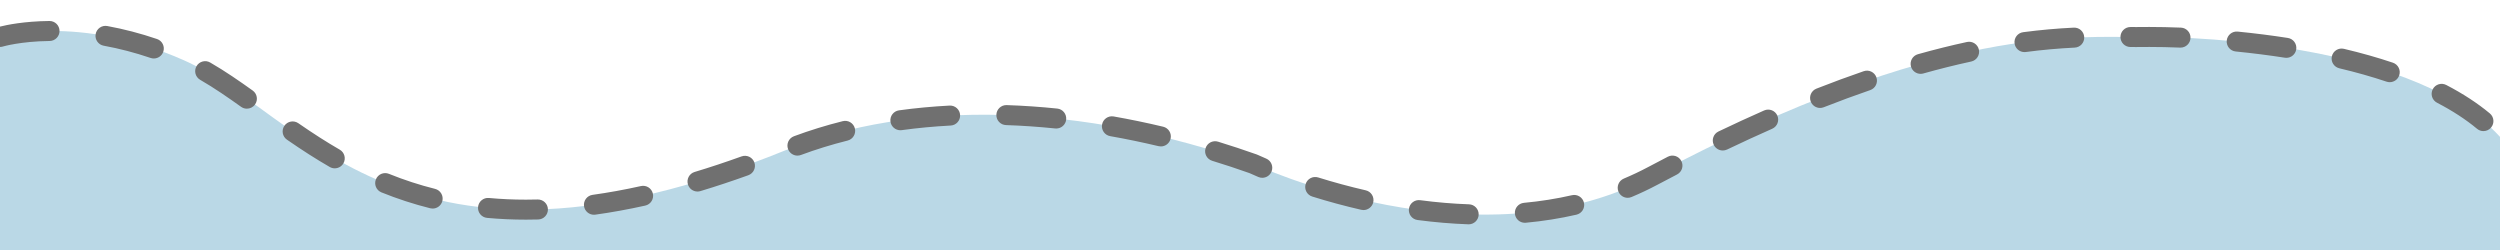
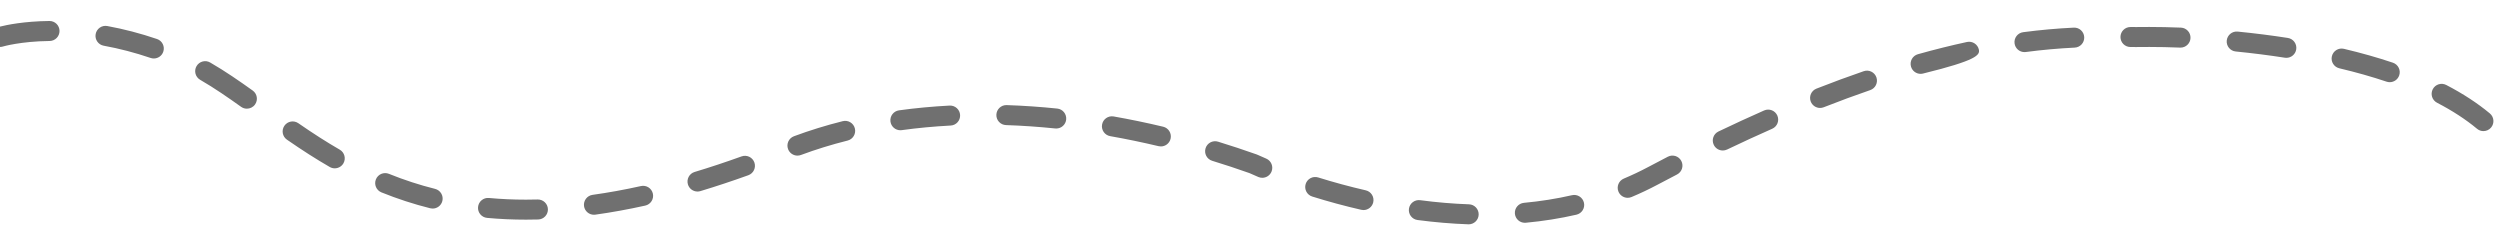
<svg xmlns="http://www.w3.org/2000/svg" version="1.1" id="Layer_1" x="0px" y="0px" viewBox="0 0 2000 200" style="enable-background:new 0 0 2000 200;" xml:space="preserve">
  <style type="text/css"> .st0{fill:#BAD8E6;} .st1{fill:#707070;} </style>
-   <path class="st0" d="M0,29.57c0,0,61.81-18.92,146.74,18.47c95.48,42.04,174.98,196.76,482.09,72 C729,79.35,864.91,82.2,1002.64,131.09c0,0,178.7,84.52,319.57,9.65C1554.2,17.44,1663.38,30.26,1713.88,29.6 c51.3-0.67,220.34,7.57,286.12,79.9V200H0V29.57z" />
  <g>
-     <path class="st1" d="M39.62,16.79h-0.08C19.2,17.01,5.28,19.95,0,21.28v16.28h0.01c0.77,0,1.55-0.11,2.31-0.34 c0.14-0.04,14.13-4.17,37.39-4.43c4.42-0.05,7.96-3.67,7.91-8.09C47.57,20.32,44,16.79,39.62,16.79z M1744.73,22.1 c-8.9-0.35-17.39-0.53-25.24-0.53c-2.04,0-3.94,0.01-5.72,0.03c-1.43,0.02-2.91,0.03-4.44,0.03c-1.58-0.01-3.21-0.01-4.9-0.02 h-0.06c-4.39,0-7.97,3.54-8,7.94c-0.03,4.42,3.52,8.03,7.94,8.06c1.63,0.01,3.21,0.02,4.73,0.02c1.7,0,3.35-0.01,4.94-0.03 c1.71-0.02,3.55-0.03,5.51-0.03c7.63,0,15.91,0.17,24.6,0.52c0.11,0.01,0.21,0.01,0.32,0.01c4.27,0,7.82-3.38,7.99-7.68 C1752.58,26,1749.14,22.28,1744.73,22.1z M1659,22.11c-13.58,0.66-26.82,1.85-40.46,3.64c-4.38,0.57-7.47,4.59-6.89,8.97 c0.52,4.03,3.96,6.96,7.92,6.96c0.35,0,0.7-0.02,1.05-0.07c13.21-1.73,26.01-2.88,39.15-3.52c4.42-0.21,7.82-3.96,7.61-8.37 S1663.46,21.88,1659,22.11z M1830.31,30.36c-12.96-2.02-26.47-3.73-40.17-5.09c-4.4-0.44-8.31,2.78-8.75,7.17 c-0.43,4.4,2.78,8.32,7.18,8.75c13.39,1.33,26.61,3.01,39.27,4.98c0.42,0.07,0.84,0.1,1.25,0.1c3.87,0,7.28-2.82,7.89-6.77 C1837.66,35.13,1834.67,31.04,1830.31,30.36z M125.63,31.22c-13.18-4.49-26.58-7.99-39.81-10.4c-4.35-0.79-8.51,2.1-9.3,6.45 c-0.79,4.34,2.09,8.51,6.44,9.3c12.45,2.26,25.07,5.56,37.51,9.79c0.86,0.3,1.73,0.43,2.58,0.43c3.33,0,6.44-2.09,7.57-5.42 C132.05,37.19,129.81,32.64,125.63,31.22z M1583.1,39.72c-0.93-4.32-5.19-7.06-9.51-6.13c-12.76,2.76-25.97,6.05-39.26,9.78 c-4.26,1.2-6.74,5.62-5.54,9.87c0.99,3.53,4.2,5.84,7.7,5.84c0.71,0,1.44-0.1,2.17-0.3c12.98-3.65,25.87-6.86,38.31-9.55 C1581.29,48.3,1584.03,44.04,1583.1,39.72z M1914.34,50.17c-12.15-4.09-25.35-7.83-39.22-11.11c-4.3-1.02-8.6,1.65-9.62,5.95 c-1.02,4.3,1.64,8.61,5.94,9.62c13.39,3.17,26.11,6.77,37.8,10.7c0.84,0.29,1.71,0.42,2.55,0.42c3.34,0,6.46-2.11,7.58-5.45 C1920.78,56.12,1918.53,51.58,1914.34,50.17z M1501.14,61.92c-1.44-4.18-5.99-6.41-10.17-4.96c-12.33,4.24-25.06,8.93-37.83,13.95 c-4.12,1.62-6.14,6.26-4.53,10.37c1.24,3.15,4.26,5.08,7.45,5.08c0.98,0,1.97-0.18,2.93-0.56c12.55-4.93,25.07-9.55,37.19-13.72 C1500.35,70.65,1502.57,66.09,1501.14,61.92z M202.17,72.44c-10.09-7.22-22.02-15.52-34.04-22.44c-3.83-2.21-8.72-0.89-10.92,2.94 c-2.21,3.83-0.89,8.72,2.94,10.92c11.42,6.58,22.94,14.61,32.71,21.59c1.41,1.01,3.04,1.49,4.65,1.49c2.49,0,4.95-1.16,6.51-3.34 C206.59,80,205.76,75.01,202.17,72.44z M845.8,86.85c-13.56-1.4-27.17-2.33-40.45-2.77c-0.09-0.01-0.18-0.01-0.27-0.01 c-4.29,0-7.84,3.41-7.99,7.73c-0.15,4.42,3.31,8.12,7.73,8.27c12.91,0.43,26.14,1.34,39.34,2.7c0.28,0.02,0.56,0.04,0.83,0.04 c4.05,0,7.53-3.07,7.95-7.18C853.39,91.23,850.2,87.3,845.8,86.85z M768.09,92.04c-0.23-4.41-4-7.8-8.4-7.58 c-13.73,0.72-27.35,2-40.49,3.81c-4.37,0.61-7.43,4.64-6.83,9.02c0.55,4.01,3.98,6.91,7.92,6.91c0.36,0,0.73-0.03,1.1-0.08 c12.68-1.75,25.85-2.98,39.13-3.68C764.93,100.21,768.32,96.45,768.09,92.04z M1991.87,90.73c-9.89-8.23-21.63-15.89-34.89-22.76 c-3.93-2.03-8.75-0.49-10.78,3.43s-0.5,8.75,3.42,10.78c12.24,6.34,23.01,13.35,32.01,20.84c1.49,1.25,3.31,1.86,5.11,1.86 c2.3,0,4.57-0.98,6.15-2.88C1995.72,98.6,1995.26,93.56,1991.87,90.73z M930.53,101.37c-13.19-3.14-26.52-5.91-39.62-8.21 c-4.35-0.77-8.5,2.14-9.26,6.49c-0.77,4.35,2.14,8.5,6.49,9.27c12.78,2.25,25.8,4.94,38.69,8.01c0.62,0.15,1.24,0.22,1.86,0.22 c3.62,0,6.9-2.47,7.77-6.14C937.49,106.71,934.83,102.39,930.53,101.37z M1421.87,92.45c-1.78-4.04-6.51-5.87-10.55-4.09 c-11.95,5.27-24.25,10.93-36.55,16.83c-3.99,1.91-5.67,6.68-3.76,10.67c1.37,2.87,4.24,4.54,7.22,4.54c1.16,0,2.34-0.25,3.45-0.78 c12.15-5.82,24.3-11.41,36.1-16.62C1421.82,101.22,1423.65,96.5,1421.87,92.45z M683.9,102.75c-1.07-4.29-5.42-6.9-9.7-5.82 c-13.47,3.37-26.6,7.43-39.04,12.06c-4.14,1.54-6.25,6.15-4.71,10.29c1.2,3.22,4.25,5.21,7.5,5.21c0.93,0,1.87-0.16,2.79-0.5 c11.89-4.43,24.45-8.31,37.35-11.54C682.37,111.38,684.97,107.03,683.9,102.75z M271.8,119.73c-10.43-6.02-20.96-12.74-33.14-21.17 c-3.64-2.51-8.62-1.6-11.13,2.03c-2.52,3.63-1.61,8.62,2.02,11.13c12.55,8.68,23.44,15.63,34.26,21.87 c1.26,0.73,2.63,1.07,3.99,1.07c2.77,0,5.46-1.44,6.94-4C276.94,126.83,275.63,121.94,271.8,119.73z M1012.94,126.87 c-4.42-1.86-6.85-3.01-6.87-3.02l-0.75-0.31c-10.22-3.62-20.62-7.06-30.89-10.21c-4.23-1.3-8.7,1.08-9.99,5.3 c-1.3,4.23,1.07,8.7,5.3,10c9.93,3.04,19.98,6.36,29.87,9.87c0.9,0.41,3.32,1.52,7.1,3.11c1.02,0.43,2.07,0.63,3.11,0.63 c3.12,0,6.08-1.83,7.37-4.88C1018.91,133.29,1017.01,128.59,1012.94,126.87z M603.49,129.94c-1.5-4.16-6.08-6.31-10.24-4.82 c-12.73,4.59-25.36,8.78-37.56,12.45c-4.23,1.27-6.63,5.73-5.35,9.97c1.04,3.46,4.22,5.69,7.66,5.69c0.76,0,1.54-0.11,2.3-0.34 c12.47-3.75,25.38-8.03,38.37-12.71C602.83,138.68,604.98,134.09,603.49,129.94z M1345.07,128.8c-2.03-3.93-6.86-5.46-10.78-3.43 c-5.21,2.69-10.54,5.49-15.83,8.3c-6.26,3.33-12.79,6.42-19.4,9.2c-4.08,1.71-5.99,6.4-4.28,10.47c1.29,3.07,4.25,4.91,7.38,4.91 c1.03,0,2.08-0.2,3.09-0.63c7.06-2.96,14.03-6.27,20.72-9.82c5.24-2.79,10.51-5.55,15.67-8.22 C1345.57,137.55,1347.1,132.72,1345.07,128.8z M348.06,151.1c-12.46-3.11-24.88-7.16-36.91-12.03c-4.09-1.66-8.76,0.31-10.42,4.41 c-1.66,4.09,0.32,8.76,4.41,10.42c12.73,5.15,25.86,9.43,39.04,12.72c0.65,0.16,1.3,0.24,1.94,0.24c3.59,0,6.85-2.42,7.76-6.06 C354.95,156.51,352.34,152.17,348.06,151.1z M1092.58,152.25c-12.67-2.91-25.46-6.37-38.03-10.29c-4.22-1.32-8.71,1.03-10.02,5.25 c-1.32,4.22,1.03,8.71,5.25,10.02c12.96,4.05,26.16,7.62,39.22,10.61c0.61,0.14,1.21,0.21,1.8,0.21c3.65,0,6.94-2.51,7.79-6.21 C1099.58,157.53,1096.89,153.24,1092.58,152.25z M522.3,154.92c-0.96-4.31-5.23-7.03-9.55-6.07c-13.18,2.93-26.2,5.29-38.7,7.03 c-4.38,0.61-7.43,4.65-6.83,9.02c0.56,4.01,3.99,6.9,7.92,6.9c0.36,0,0.73-0.02,1.11-0.07c12.93-1.8,26.38-4.24,39.97-7.26 C520.54,163.51,523.26,159.23,522.3,154.92z M430.12,159.59c-3.1,0.09-6.23,0.13-9.32,0.13h-0.03c-10.04,0-20.01-0.45-29.63-1.34 c-4.39-0.42-8.29,2.83-8.7,7.23c-0.41,4.39,2.83,8.29,7.23,8.7c10.12,0.94,20.59,1.41,31.13,1.41c3.23,0,6.51-0.05,9.75-0.13 c4.42-0.12,7.9-3.8,7.78-8.22C438.21,162.96,434.54,159.49,430.12,159.59z M1267.16,162.17c-0.99-4.31-5.29-7-9.59-6.01 c-12.3,2.83-25.22,4.88-38.42,6.11c-4.4,0.41-7.64,4.31-7.23,8.7c0.39,4.15,3.87,7.26,7.96,7.26c0.25,0,0.5-0.01,0.75-0.03 c13.9-1.29,27.54-3.46,40.52-6.45C1265.46,170.76,1268.14,166.47,1267.16,162.17z M1175.22,163.45c-12.7-0.44-25.86-1.55-39.09-3.3 c-4.38-0.58-8.4,2.5-8.98,6.88s2.5,8.4,6.88,8.98c13.75,1.82,27.42,2.97,40.63,3.43c0.09,0.01,0.19,0.01,0.28,0.01 c4.29,0,7.84-3.4,7.99-7.72C1183.09,167.31,1179.63,163.61,1175.22,163.45z" />
+     <path class="st1" d="M39.62,16.79h-0.08C19.2,17.01,5.28,19.95,0,21.28v16.28h0.01c0.77,0,1.55-0.11,2.31-0.34 c0.14-0.04,14.13-4.17,37.39-4.43c4.42-0.05,7.96-3.67,7.91-8.09C47.57,20.32,44,16.79,39.62,16.79z M1744.73,22.1 c-8.9-0.35-17.39-0.53-25.24-0.53c-2.04,0-3.94,0.01-5.72,0.03c-1.43,0.02-2.91,0.03-4.44,0.03c-1.58-0.01-3.21-0.01-4.9-0.02 h-0.06c-4.39,0-7.97,3.54-8,7.94c-0.03,4.42,3.52,8.03,7.94,8.06c1.63,0.01,3.21,0.02,4.73,0.02c1.7,0,3.35-0.01,4.94-0.03 c1.71-0.02,3.55-0.03,5.51-0.03c7.63,0,15.91,0.17,24.6,0.52c0.11,0.01,0.21,0.01,0.32,0.01c4.27,0,7.82-3.38,7.99-7.68 C1752.58,26,1749.14,22.28,1744.73,22.1z M1659,22.11c-13.58,0.66-26.82,1.85-40.46,3.64c-4.38,0.57-7.47,4.59-6.89,8.97 c0.52,4.03,3.96,6.96,7.92,6.96c0.35,0,0.7-0.02,1.05-0.07c13.21-1.73,26.01-2.88,39.15-3.52c4.42-0.21,7.82-3.96,7.61-8.37 S1663.46,21.88,1659,22.11z M1830.31,30.36c-12.96-2.02-26.47-3.73-40.17-5.09c-4.4-0.44-8.31,2.78-8.75,7.17 c-0.43,4.4,2.78,8.32,7.18,8.75c13.39,1.33,26.61,3.01,39.27,4.98c0.42,0.07,0.84,0.1,1.25,0.1c3.87,0,7.28-2.82,7.89-6.77 C1837.66,35.13,1834.67,31.04,1830.31,30.36z M125.63,31.22c-13.18-4.49-26.58-7.99-39.81-10.4c-4.35-0.79-8.51,2.1-9.3,6.45 c-0.79,4.34,2.09,8.51,6.44,9.3c12.45,2.26,25.07,5.56,37.51,9.79c0.86,0.3,1.73,0.43,2.58,0.43c3.33,0,6.44-2.09,7.57-5.42 C132.05,37.19,129.81,32.64,125.63,31.22z M1583.1,39.72c-0.93-4.32-5.19-7.06-9.51-6.13c-12.76,2.76-25.97,6.05-39.26,9.78 c-4.26,1.2-6.74,5.62-5.54,9.87c0.99,3.53,4.2,5.84,7.7,5.84c0.71,0,1.44-0.1,2.17-0.3C1581.29,48.3,1584.03,44.04,1583.1,39.72z M1914.34,50.17c-12.15-4.09-25.35-7.83-39.22-11.11c-4.3-1.02-8.6,1.65-9.62,5.95 c-1.02,4.3,1.64,8.61,5.94,9.62c13.39,3.17,26.11,6.77,37.8,10.7c0.84,0.29,1.71,0.42,2.55,0.42c3.34,0,6.46-2.11,7.58-5.45 C1920.78,56.12,1918.53,51.58,1914.34,50.17z M1501.14,61.92c-1.44-4.18-5.99-6.41-10.17-4.96c-12.33,4.24-25.06,8.93-37.83,13.95 c-4.12,1.62-6.14,6.26-4.53,10.37c1.24,3.15,4.26,5.08,7.45,5.08c0.98,0,1.97-0.18,2.93-0.56c12.55-4.93,25.07-9.55,37.19-13.72 C1500.35,70.65,1502.57,66.09,1501.14,61.92z M202.17,72.44c-10.09-7.22-22.02-15.52-34.04-22.44c-3.83-2.21-8.72-0.89-10.92,2.94 c-2.21,3.83-0.89,8.72,2.94,10.92c11.42,6.58,22.94,14.61,32.71,21.59c1.41,1.01,3.04,1.49,4.65,1.49c2.49,0,4.95-1.16,6.51-3.34 C206.59,80,205.76,75.01,202.17,72.44z M845.8,86.85c-13.56-1.4-27.17-2.33-40.45-2.77c-0.09-0.01-0.18-0.01-0.27-0.01 c-4.29,0-7.84,3.41-7.99,7.73c-0.15,4.42,3.31,8.12,7.73,8.27c12.91,0.43,26.14,1.34,39.34,2.7c0.28,0.02,0.56,0.04,0.83,0.04 c4.05,0,7.53-3.07,7.95-7.18C853.39,91.23,850.2,87.3,845.8,86.85z M768.09,92.04c-0.23-4.41-4-7.8-8.4-7.58 c-13.73,0.72-27.35,2-40.49,3.81c-4.37,0.61-7.43,4.64-6.83,9.02c0.55,4.01,3.98,6.91,7.92,6.91c0.36,0,0.73-0.03,1.1-0.08 c12.68-1.75,25.85-2.98,39.13-3.68C764.93,100.21,768.32,96.45,768.09,92.04z M1991.87,90.73c-9.89-8.23-21.63-15.89-34.89-22.76 c-3.93-2.03-8.75-0.49-10.78,3.43s-0.5,8.75,3.42,10.78c12.24,6.34,23.01,13.35,32.01,20.84c1.49,1.25,3.31,1.86,5.11,1.86 c2.3,0,4.57-0.98,6.15-2.88C1995.72,98.6,1995.26,93.56,1991.87,90.73z M930.53,101.37c-13.19-3.14-26.52-5.91-39.62-8.21 c-4.35-0.77-8.5,2.14-9.26,6.49c-0.77,4.35,2.14,8.5,6.49,9.27c12.78,2.25,25.8,4.94,38.69,8.01c0.62,0.15,1.24,0.22,1.86,0.22 c3.62,0,6.9-2.47,7.77-6.14C937.49,106.71,934.83,102.39,930.53,101.37z M1421.87,92.45c-1.78-4.04-6.51-5.87-10.55-4.09 c-11.95,5.27-24.25,10.93-36.55,16.83c-3.99,1.91-5.67,6.68-3.76,10.67c1.37,2.87,4.24,4.54,7.22,4.54c1.16,0,2.34-0.25,3.45-0.78 c12.15-5.82,24.3-11.41,36.1-16.62C1421.82,101.22,1423.65,96.5,1421.87,92.45z M683.9,102.75c-1.07-4.29-5.42-6.9-9.7-5.82 c-13.47,3.37-26.6,7.43-39.04,12.06c-4.14,1.54-6.25,6.15-4.71,10.29c1.2,3.22,4.25,5.21,7.5,5.21c0.93,0,1.87-0.16,2.79-0.5 c11.89-4.43,24.45-8.31,37.35-11.54C682.37,111.38,684.97,107.03,683.9,102.75z M271.8,119.73c-10.43-6.02-20.96-12.74-33.14-21.17 c-3.64-2.51-8.62-1.6-11.13,2.03c-2.52,3.63-1.61,8.62,2.02,11.13c12.55,8.68,23.44,15.63,34.26,21.87 c1.26,0.73,2.63,1.07,3.99,1.07c2.77,0,5.46-1.44,6.94-4C276.94,126.83,275.63,121.94,271.8,119.73z M1012.94,126.87 c-4.42-1.86-6.85-3.01-6.87-3.02l-0.75-0.31c-10.22-3.62-20.62-7.06-30.89-10.21c-4.23-1.3-8.7,1.08-9.99,5.3 c-1.3,4.23,1.07,8.7,5.3,10c9.93,3.04,19.98,6.36,29.87,9.87c0.9,0.41,3.32,1.52,7.1,3.11c1.02,0.43,2.07,0.63,3.11,0.63 c3.12,0,6.08-1.83,7.37-4.88C1018.91,133.29,1017.01,128.59,1012.94,126.87z M603.49,129.94c-1.5-4.16-6.08-6.31-10.24-4.82 c-12.73,4.59-25.36,8.78-37.56,12.45c-4.23,1.27-6.63,5.73-5.35,9.97c1.04,3.46,4.22,5.69,7.66,5.69c0.76,0,1.54-0.11,2.3-0.34 c12.47-3.75,25.38-8.03,38.37-12.71C602.83,138.68,604.98,134.09,603.49,129.94z M1345.07,128.8c-2.03-3.93-6.86-5.46-10.78-3.43 c-5.21,2.69-10.54,5.49-15.83,8.3c-6.26,3.33-12.79,6.42-19.4,9.2c-4.08,1.71-5.99,6.4-4.28,10.47c1.29,3.07,4.25,4.91,7.38,4.91 c1.03,0,2.08-0.2,3.09-0.63c7.06-2.96,14.03-6.27,20.72-9.82c5.24-2.79,10.51-5.55,15.67-8.22 C1345.57,137.55,1347.1,132.72,1345.07,128.8z M348.06,151.1c-12.46-3.11-24.88-7.16-36.91-12.03c-4.09-1.66-8.76,0.31-10.42,4.41 c-1.66,4.09,0.32,8.76,4.41,10.42c12.73,5.15,25.86,9.43,39.04,12.72c0.65,0.16,1.3,0.24,1.94,0.24c3.59,0,6.85-2.42,7.76-6.06 C354.95,156.51,352.34,152.17,348.06,151.1z M1092.58,152.25c-12.67-2.91-25.46-6.37-38.03-10.29c-4.22-1.32-8.71,1.03-10.02,5.25 c-1.32,4.22,1.03,8.71,5.25,10.02c12.96,4.05,26.16,7.62,39.22,10.61c0.61,0.14,1.21,0.21,1.8,0.21c3.65,0,6.94-2.51,7.79-6.21 C1099.58,157.53,1096.89,153.24,1092.58,152.25z M522.3,154.92c-0.96-4.31-5.23-7.03-9.55-6.07c-13.18,2.93-26.2,5.29-38.7,7.03 c-4.38,0.61-7.43,4.65-6.83,9.02c0.56,4.01,3.99,6.9,7.92,6.9c0.36,0,0.73-0.02,1.11-0.07c12.93-1.8,26.38-4.24,39.97-7.26 C520.54,163.51,523.26,159.23,522.3,154.92z M430.12,159.59c-3.1,0.09-6.23,0.13-9.32,0.13h-0.03c-10.04,0-20.01-0.45-29.63-1.34 c-4.39-0.42-8.29,2.83-8.7,7.23c-0.41,4.39,2.83,8.29,7.23,8.7c10.12,0.94,20.59,1.41,31.13,1.41c3.23,0,6.51-0.05,9.75-0.13 c4.42-0.12,7.9-3.8,7.78-8.22C438.21,162.96,434.54,159.49,430.12,159.59z M1267.16,162.17c-0.99-4.31-5.29-7-9.59-6.01 c-12.3,2.83-25.22,4.88-38.42,6.11c-4.4,0.41-7.64,4.31-7.23,8.7c0.39,4.15,3.87,7.26,7.96,7.26c0.25,0,0.5-0.01,0.75-0.03 c13.9-1.29,27.54-3.46,40.52-6.45C1265.46,170.76,1268.14,166.47,1267.16,162.17z M1175.22,163.45c-12.7-0.44-25.86-1.55-39.09-3.3 c-4.38-0.58-8.4,2.5-8.98,6.88s2.5,8.4,6.88,8.98c13.75,1.82,27.42,2.97,40.63,3.43c0.09,0.01,0.19,0.01,0.28,0.01 c4.29,0,7.84-3.4,7.99-7.72C1183.09,167.31,1179.63,163.61,1175.22,163.45z" />
  </g>
</svg>